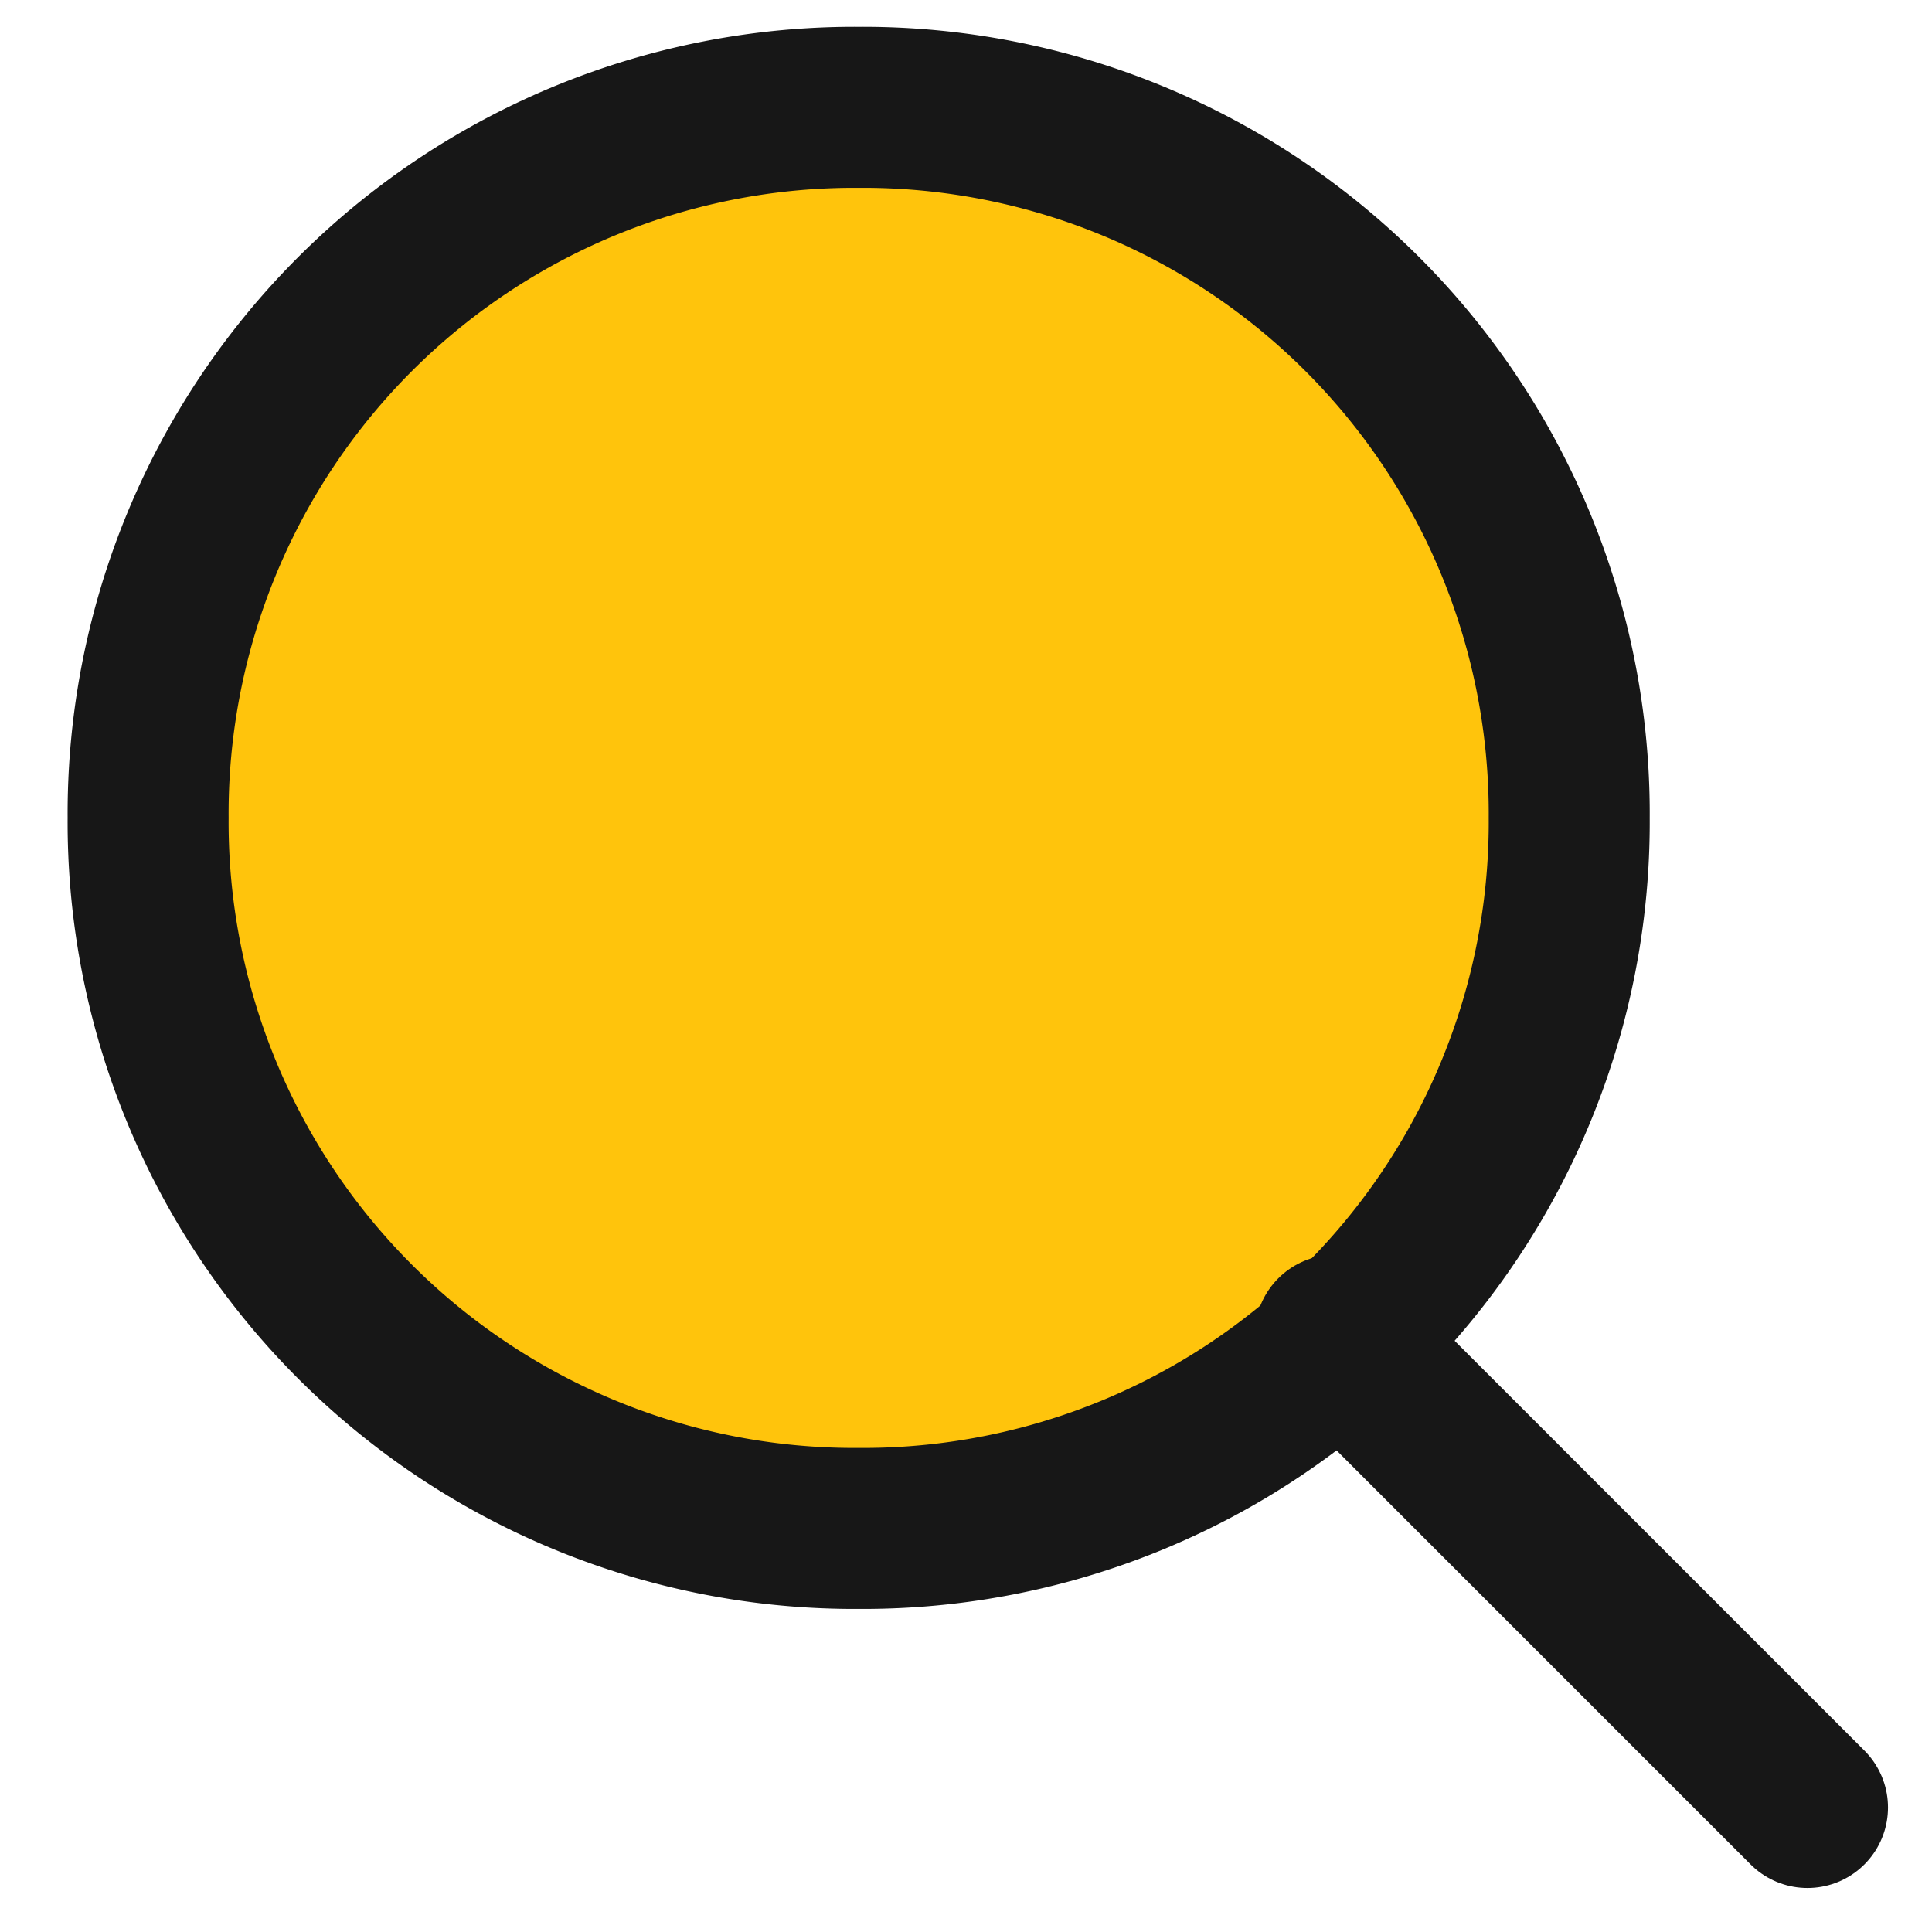
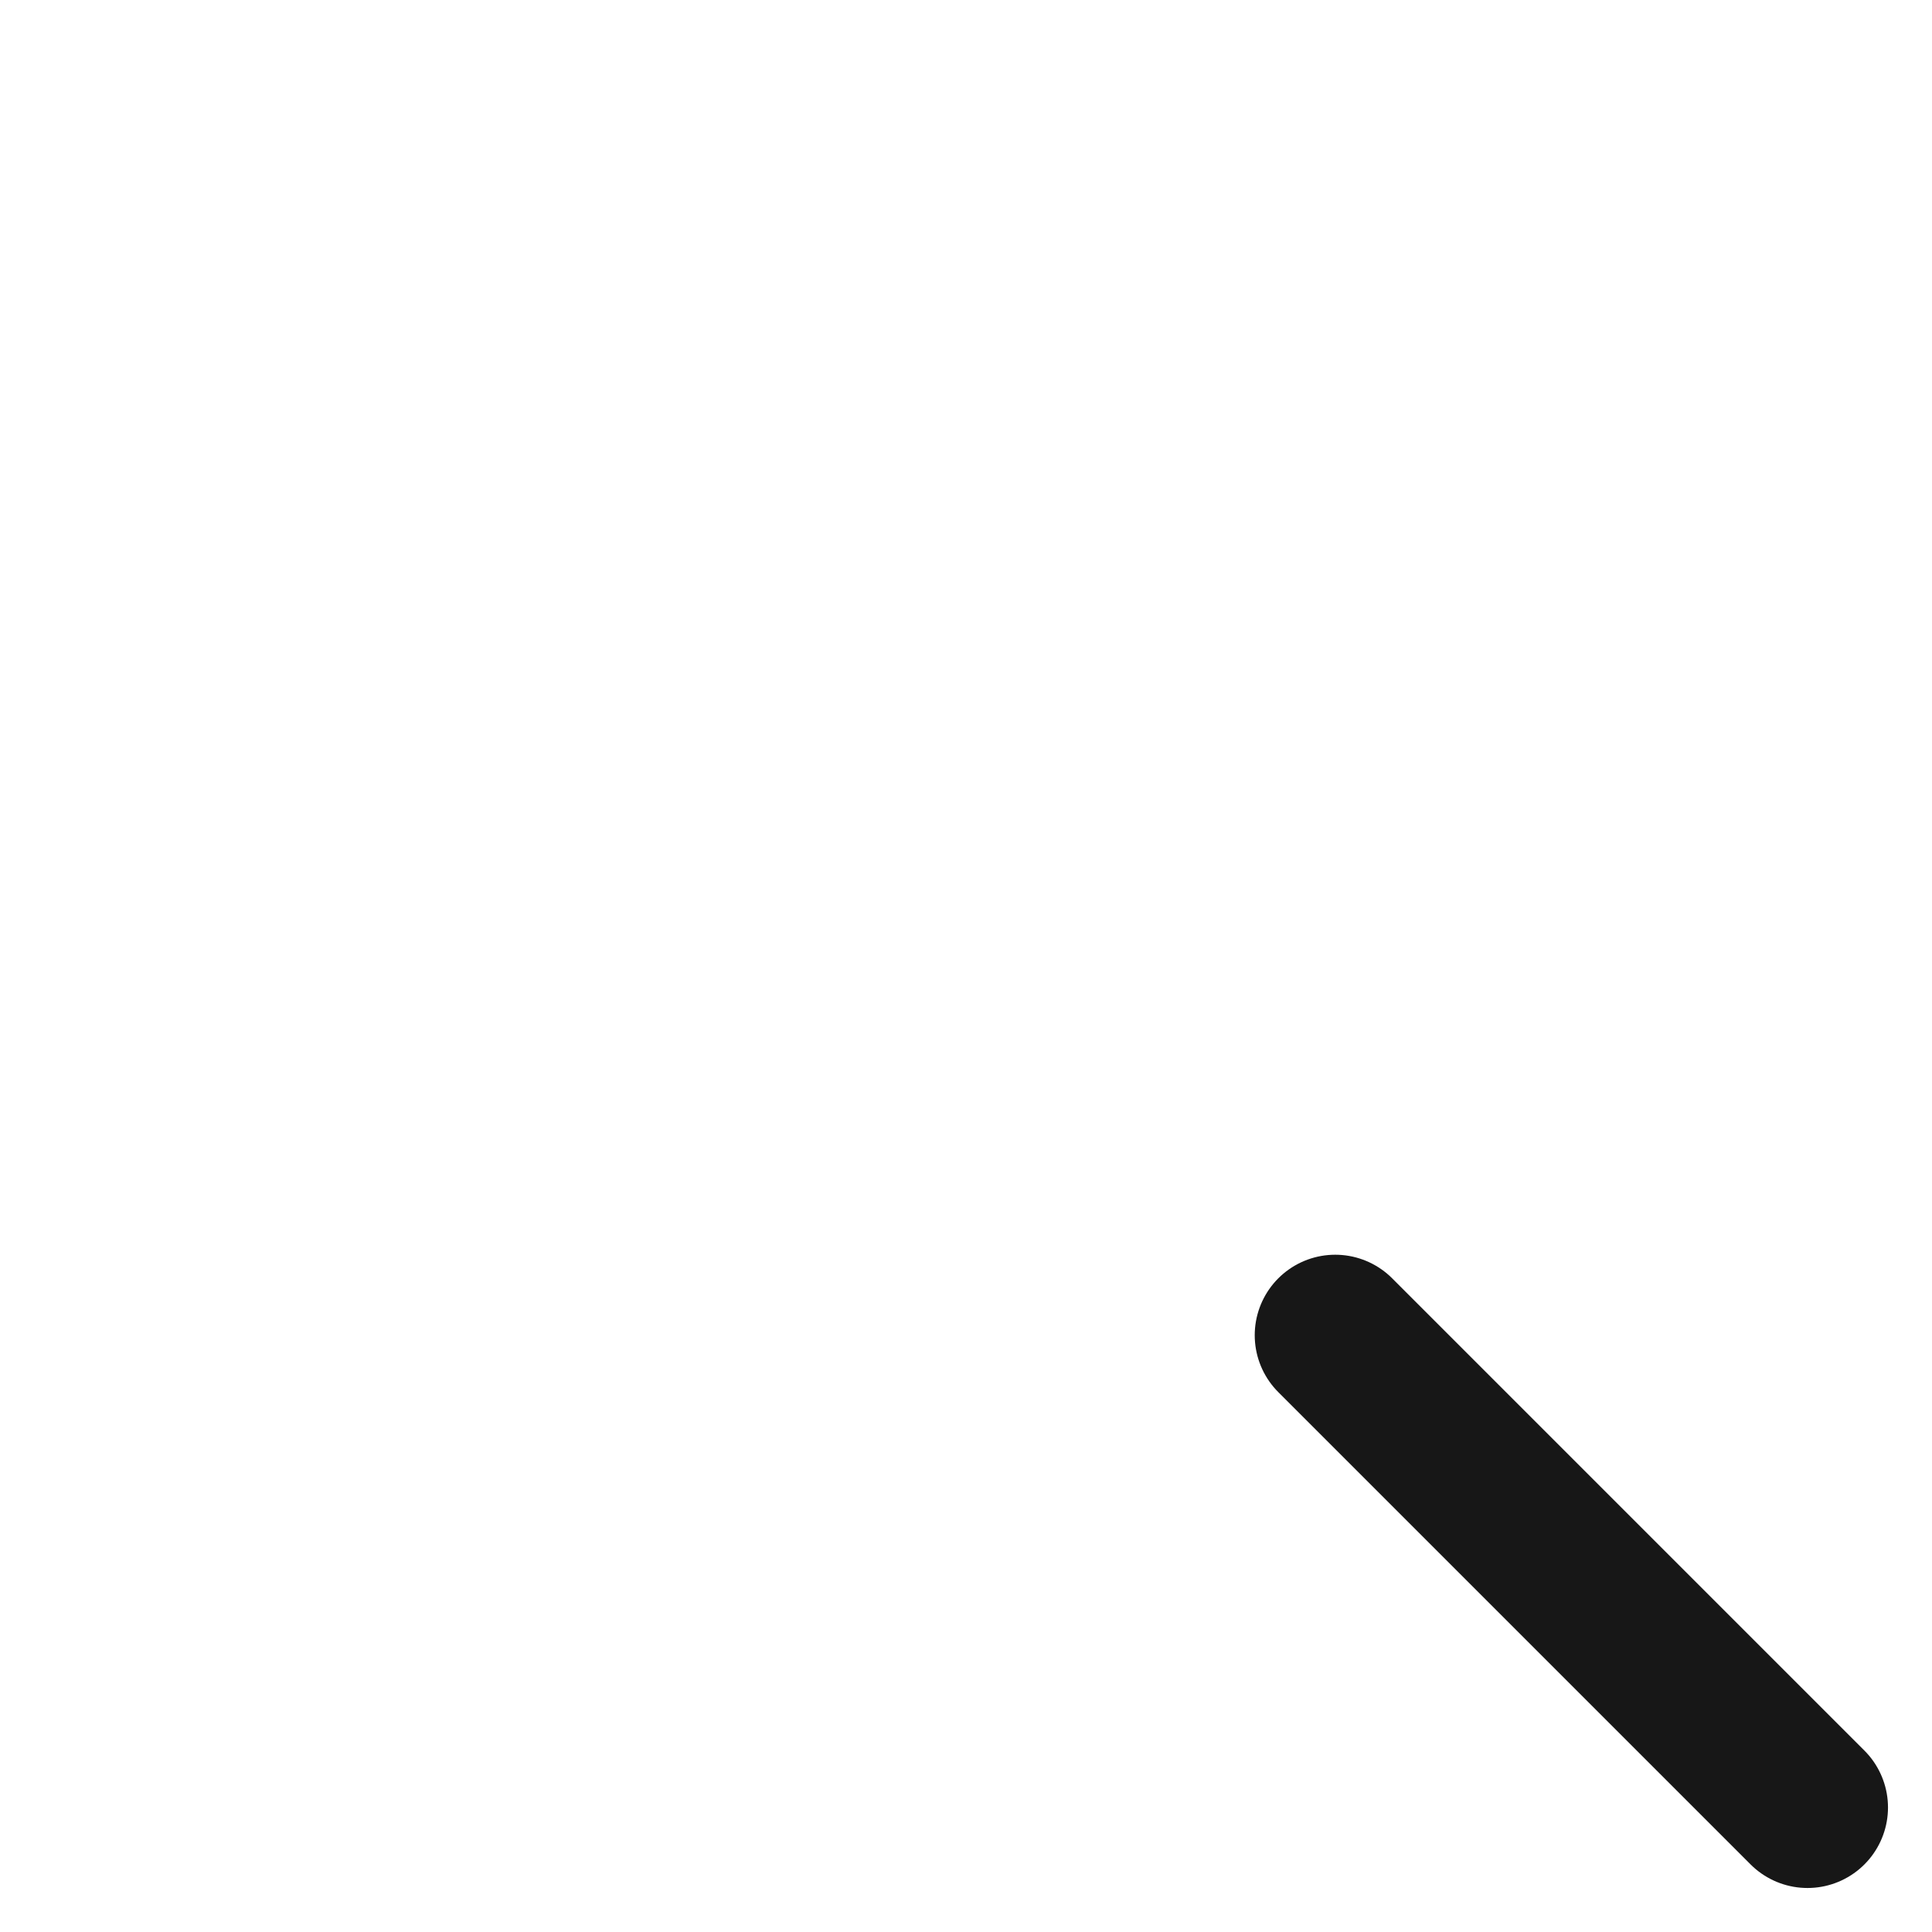
<svg xmlns="http://www.w3.org/2000/svg" xmlns:xlink="http://www.w3.org/1999/xlink" width="18" height="18" viewBox="0 0 18 18">
  <defs>
-     <path id="vqq2a" d="M650 40a6.58 6.58 0 0 1 6.62 6.62 6.58 6.58 0 0 1-6.62 6.62 6.58 6.58 0 0 1-6.62-6.62 6.58 6.58 0 0 1 6.62-6.62z" />
    <path id="vqq2b" d="M654.44 51.44l4.4 4.4" />
  </defs>
  <g>
    <g transform="translate(-642 -39)">
      <g>
        <use fill="#ffc40c" xlink:href="#vqq2a" />
        <use fill="#fff" fill-opacity="0" stroke="#171717" stroke-miterlimit="50" stroke-width="1.5" xlink:href="#vqq2a" />
      </g>
      <g>
        <use fill="#fff" fill-opacity="0" stroke="#171717" stroke-linecap="round" stroke-linejoin="round" stroke-miterlimit="50" stroke-width="1.5" xlink:href="#vqq2b" />
      </g>
    </g>
  </g>
</svg>